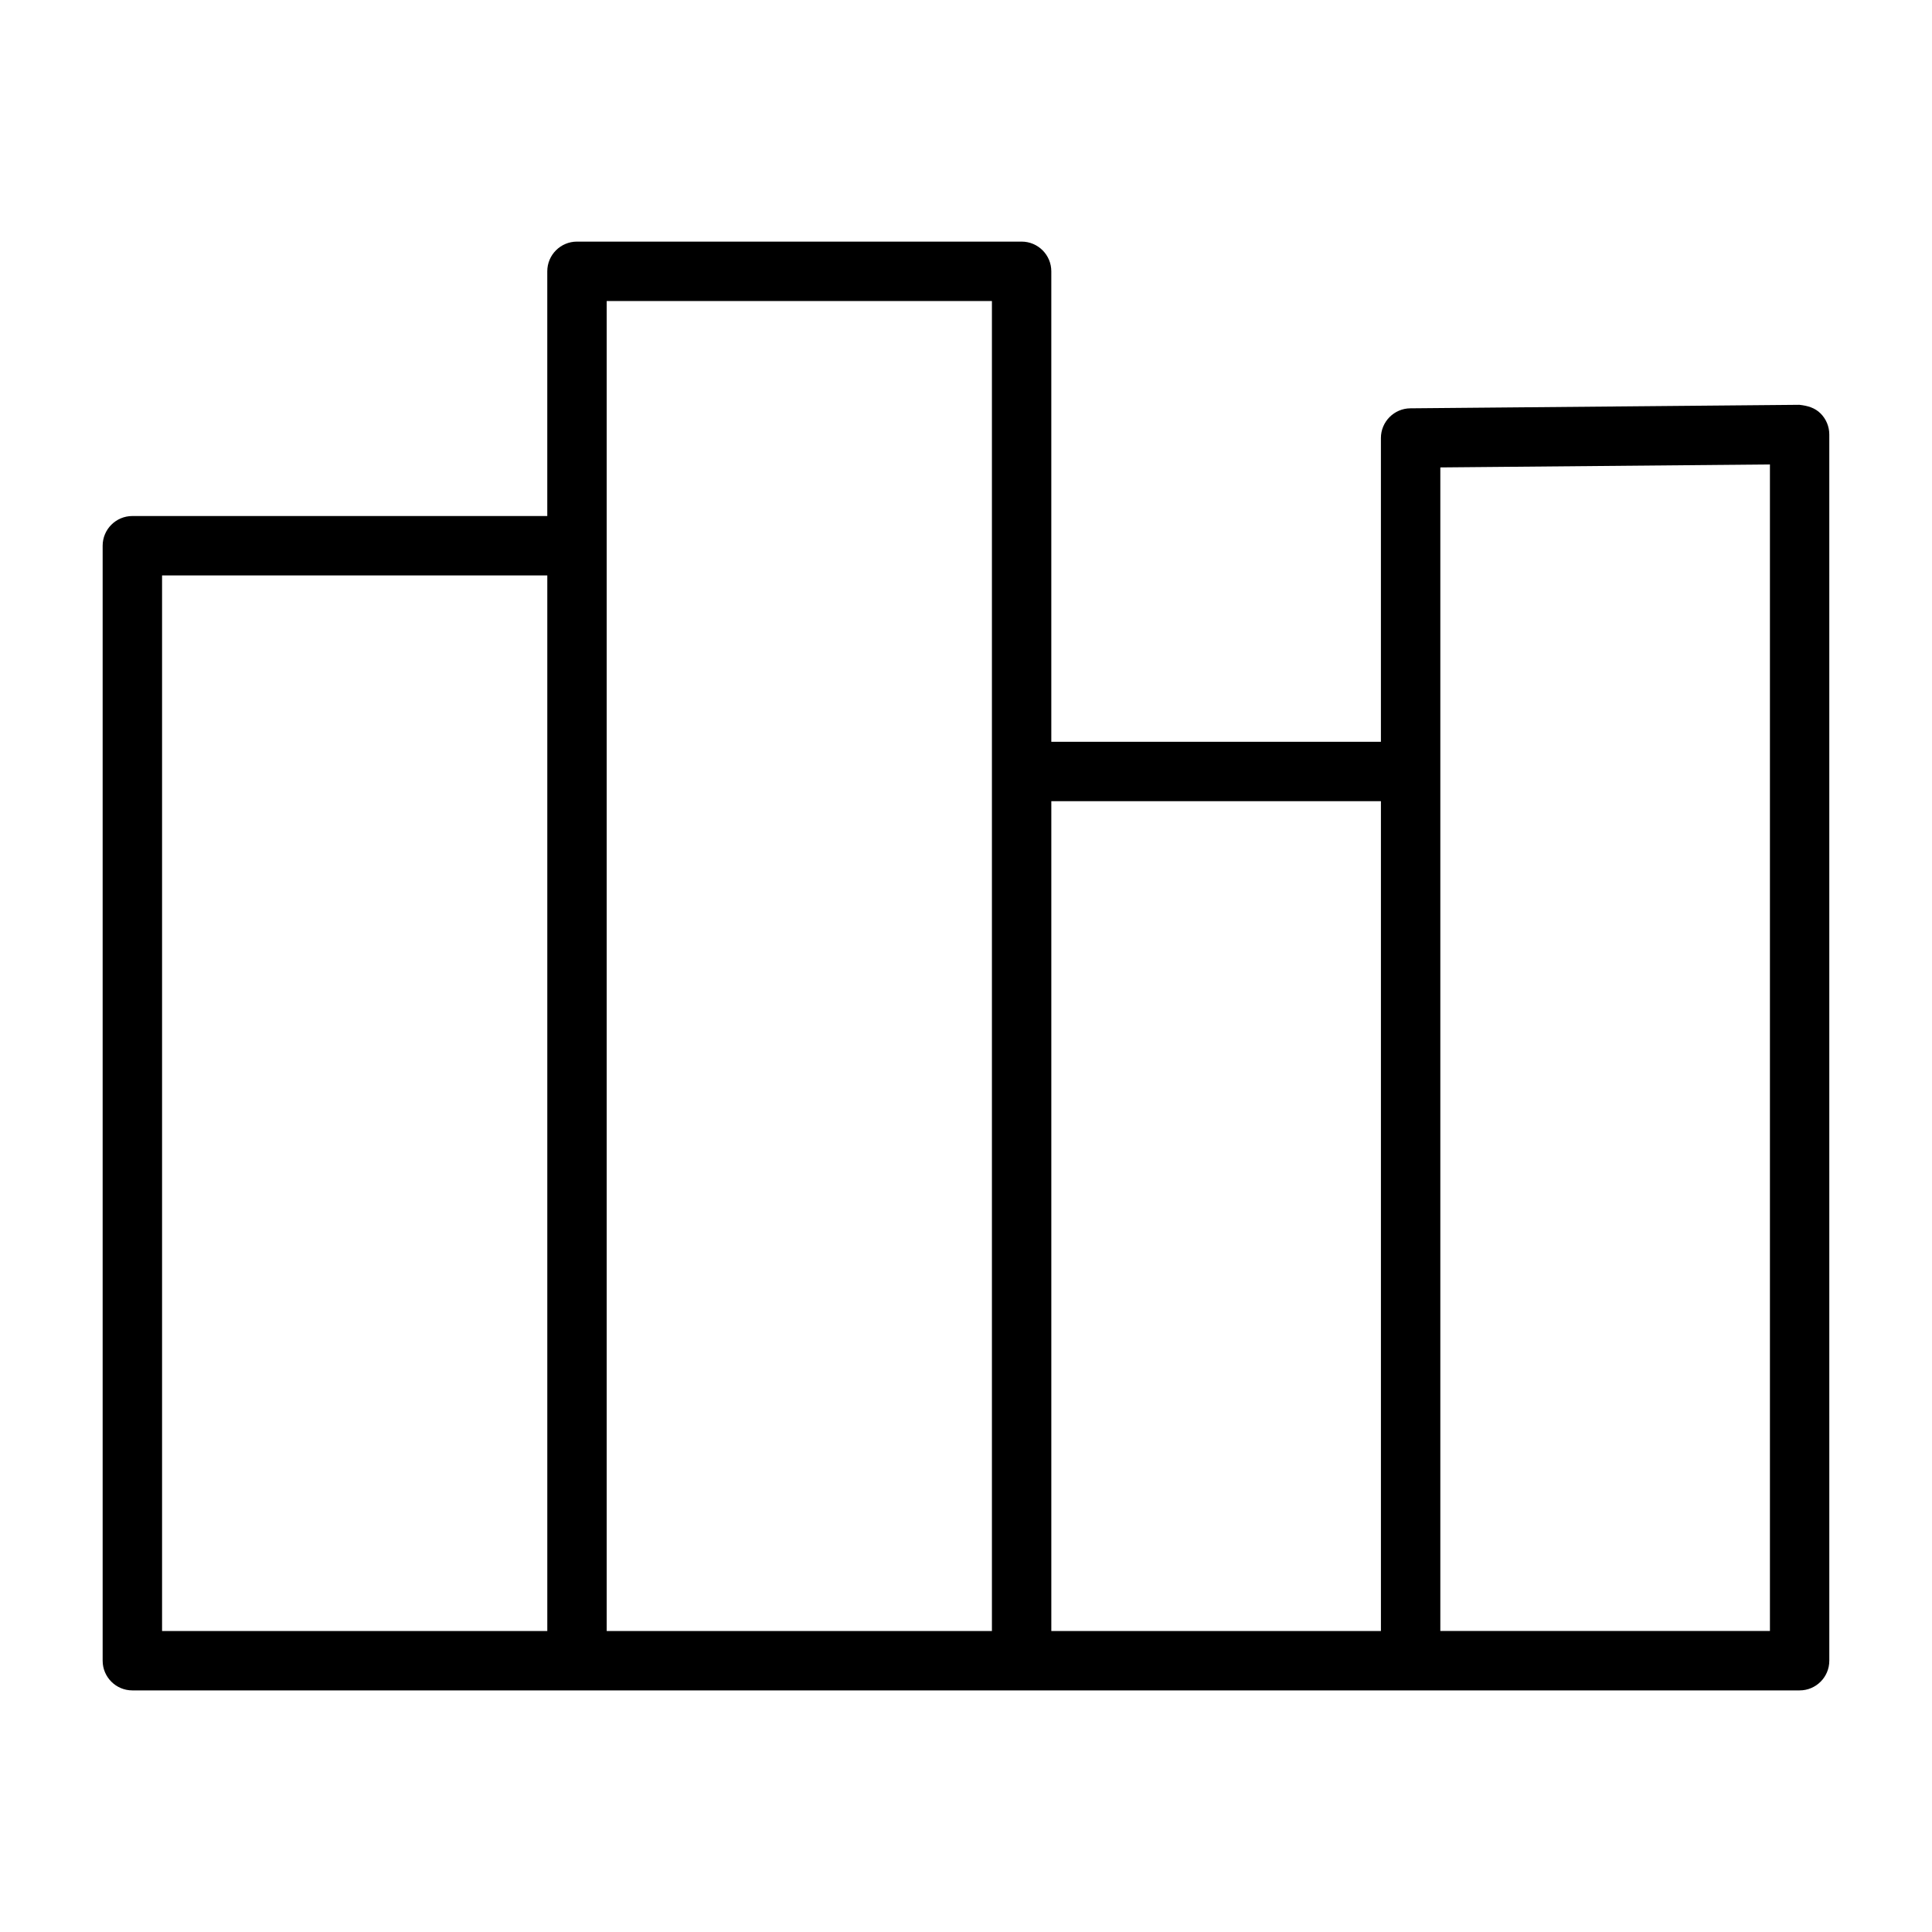
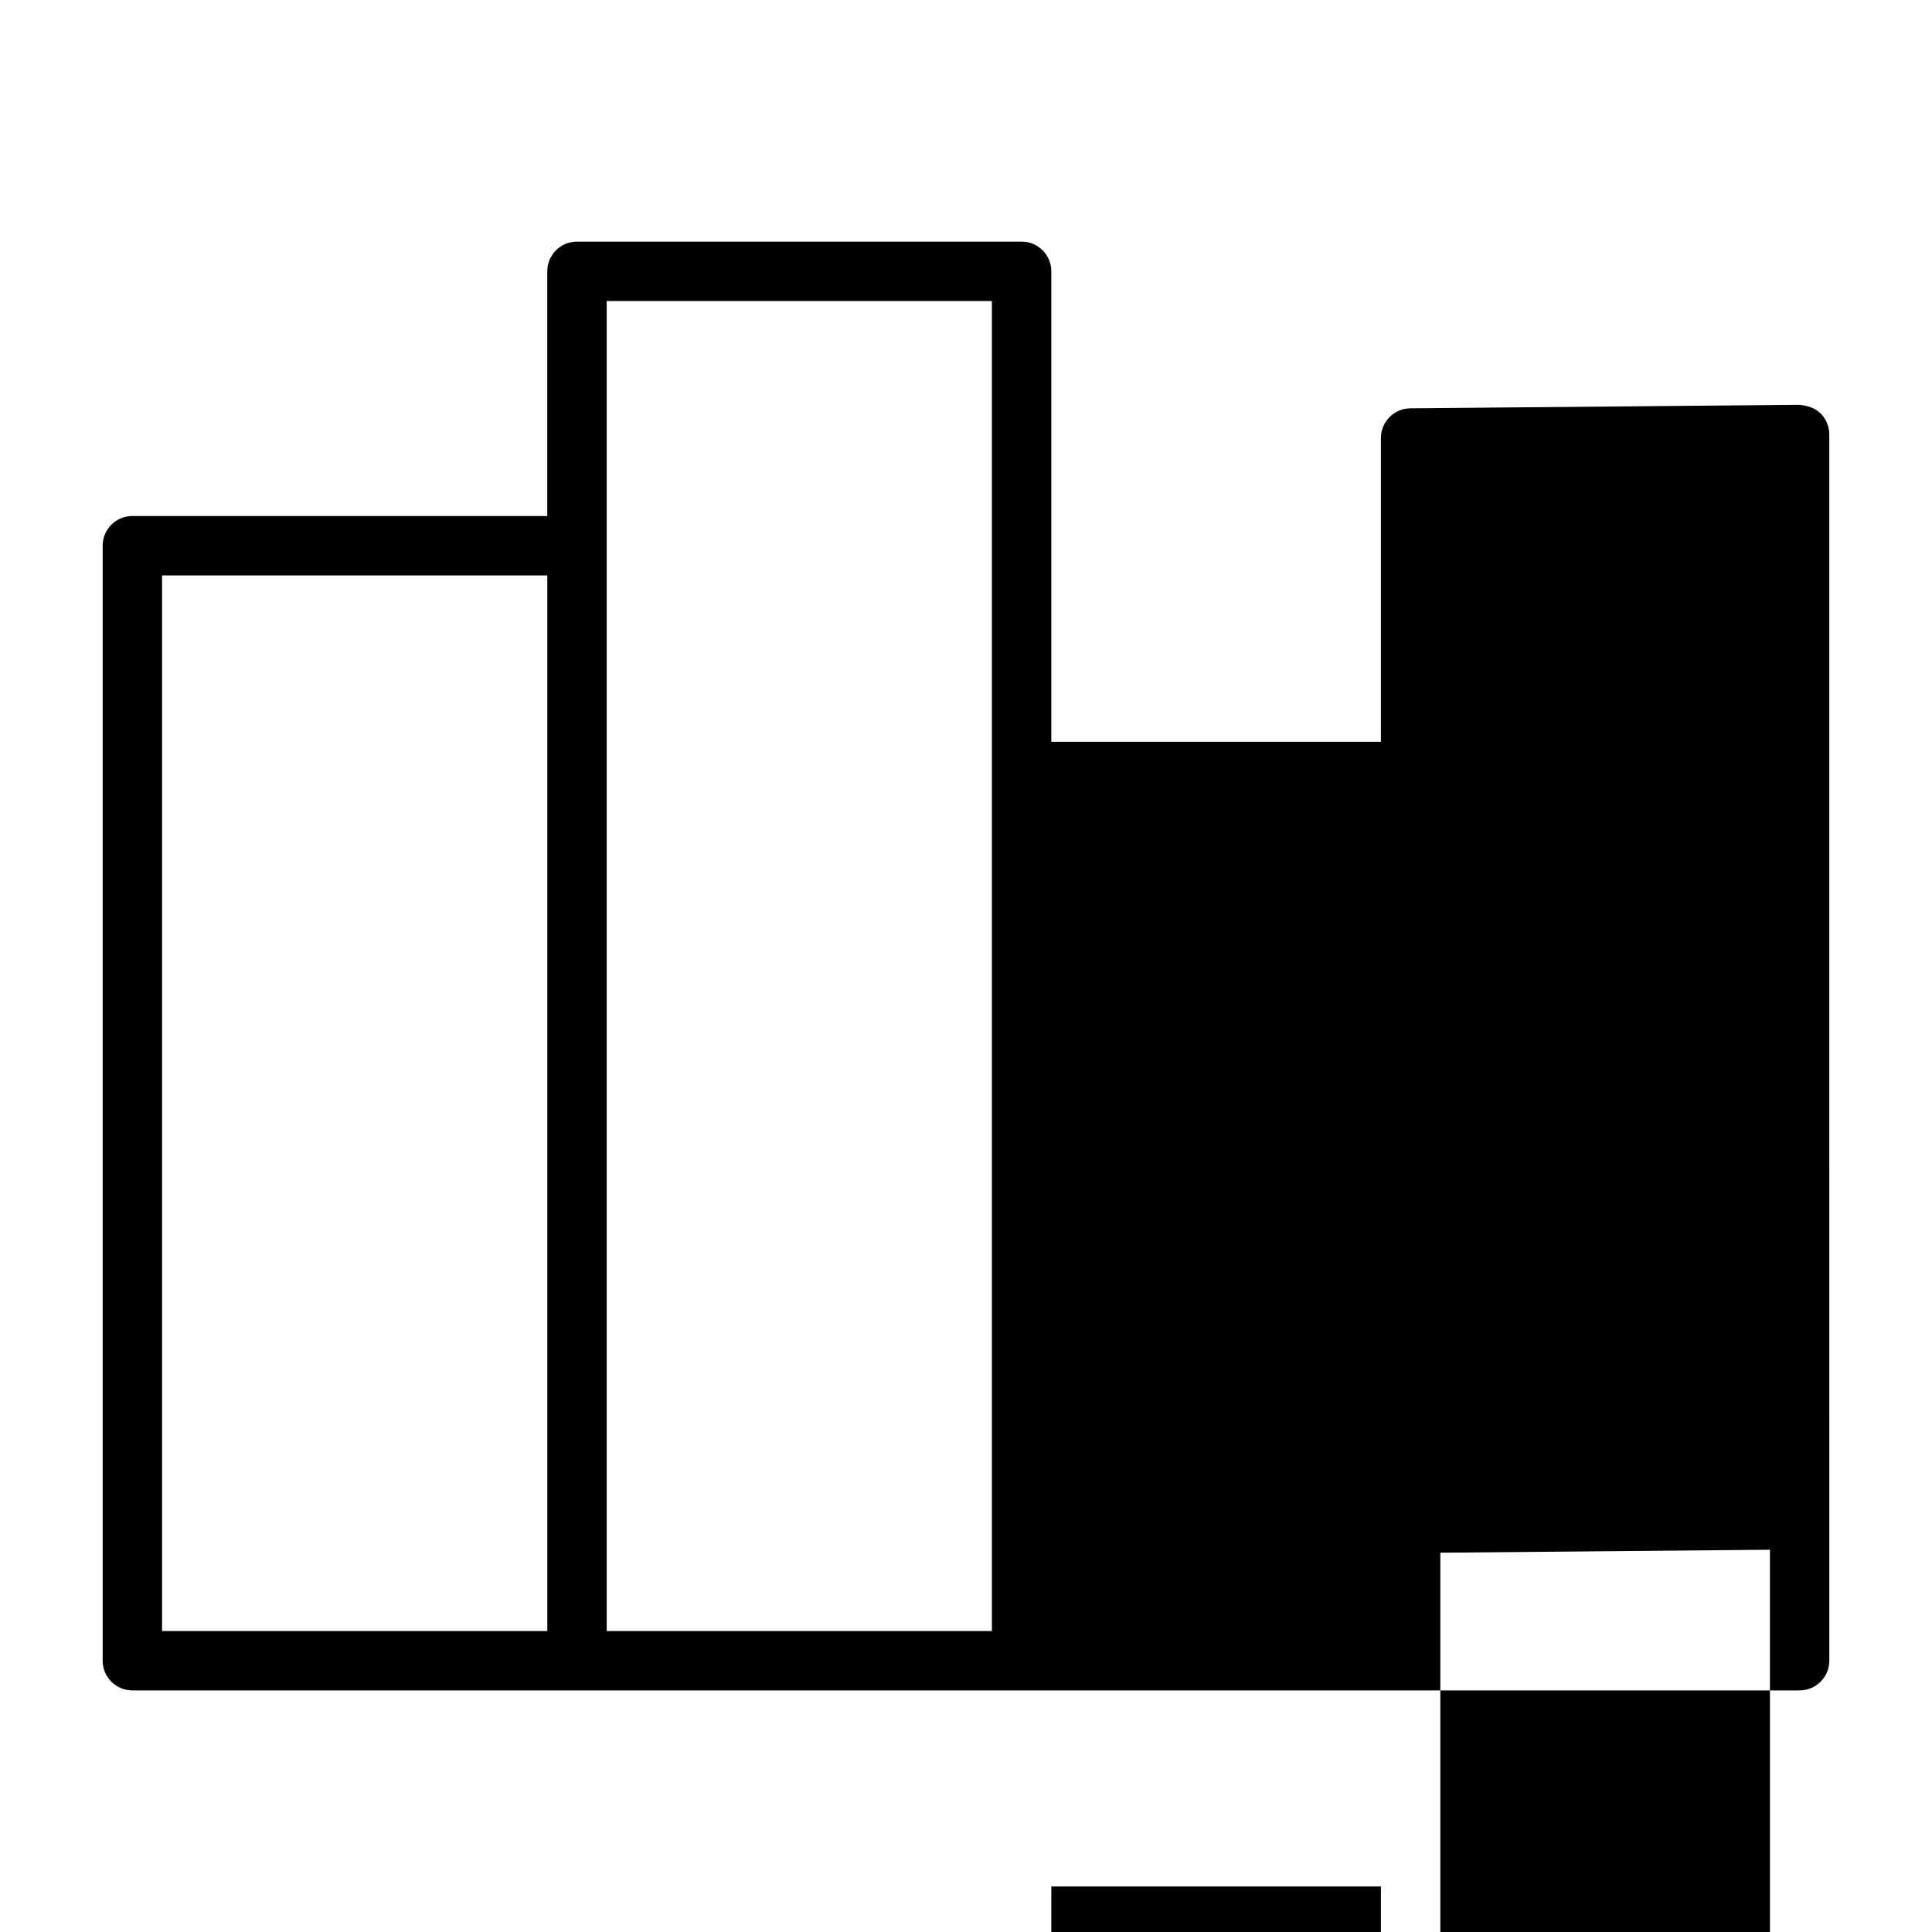
<svg xmlns="http://www.w3.org/2000/svg" fill="#000000" width="800px" height="800px" version="1.1" viewBox="144 144 512 512">
-   <path d="m626.46 253.56c-1.496-1.48-3.352-2.031-5.606-2.281l-103.09 0.93c-4.312 0.031-7.809 3.559-7.809 7.871v80.5h-87.348v-124.68c0-4.344-3.527-7.871-7.871-7.871h-117.83c-4.344 0-7.871 3.527-7.871 7.871v64.852h-109.96c-4.344 0-7.871 3.527-7.871 7.871v295.48c0 4.344 3.527 7.871 7.871 7.871h441.84c4.344 0 7.871-3.527 7.871-7.871l-0.004-324.96c0-2.094-0.832-4.109-2.328-5.59zm-439.51 42.934h102.09v279.74h-102.09zm117.83-7.871v-64.852h102.09v352.46l-102.09 0.004zm117.83 67.699h87.348v219.91h-87.348zm190.44 219.9h-87.348v-308.35l87.348-0.789z" />
+   <path d="m626.46 253.56c-1.496-1.48-3.352-2.031-5.606-2.281l-103.09 0.93c-4.312 0.031-7.809 3.559-7.809 7.871v80.5h-87.348v-124.68c0-4.344-3.527-7.871-7.871-7.871h-117.83c-4.344 0-7.871 3.527-7.871 7.871v64.852h-109.96c-4.344 0-7.871 3.527-7.871 7.871v295.48c0 4.344 3.527 7.871 7.871 7.871h441.84c4.344 0 7.871-3.527 7.871-7.871l-0.004-324.96c0-2.094-0.832-4.109-2.328-5.59zm-439.51 42.934h102.09v279.74h-102.09zm117.83-7.871v-64.852h102.09v352.46l-102.09 0.004m117.83 67.699h87.348v219.91h-87.348zm190.44 219.9h-87.348v-308.35l87.348-0.789z" />
</svg>